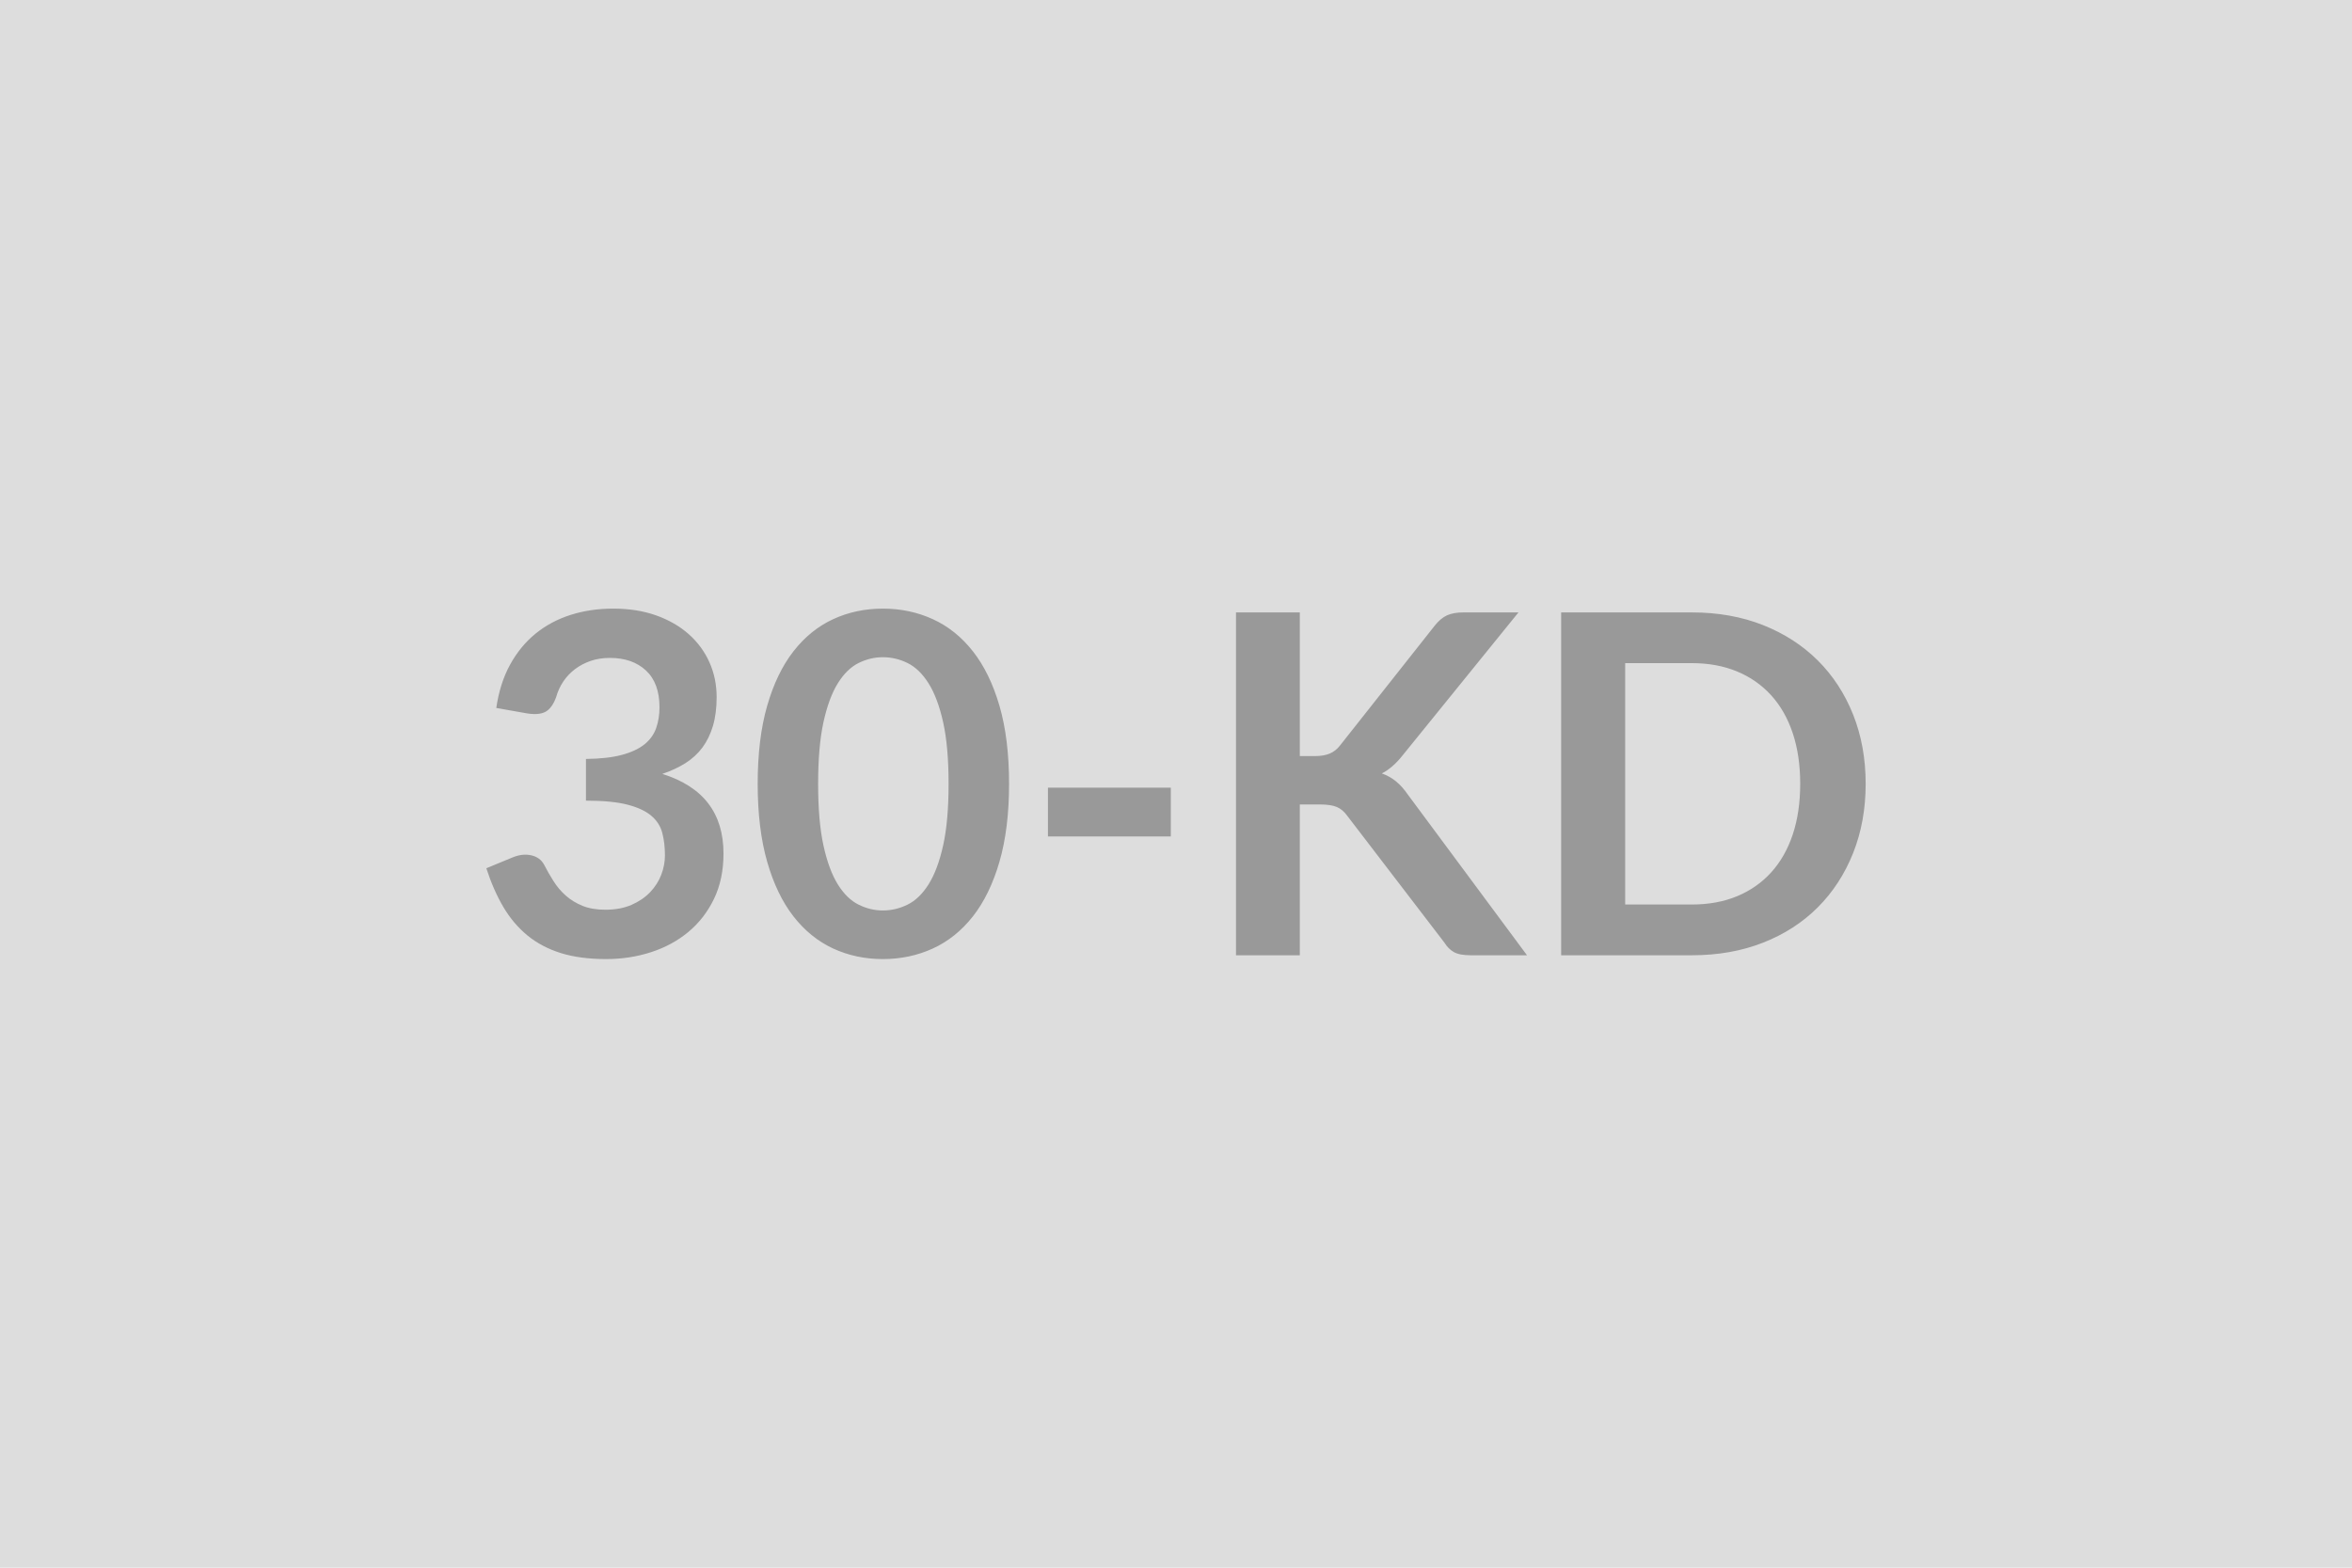
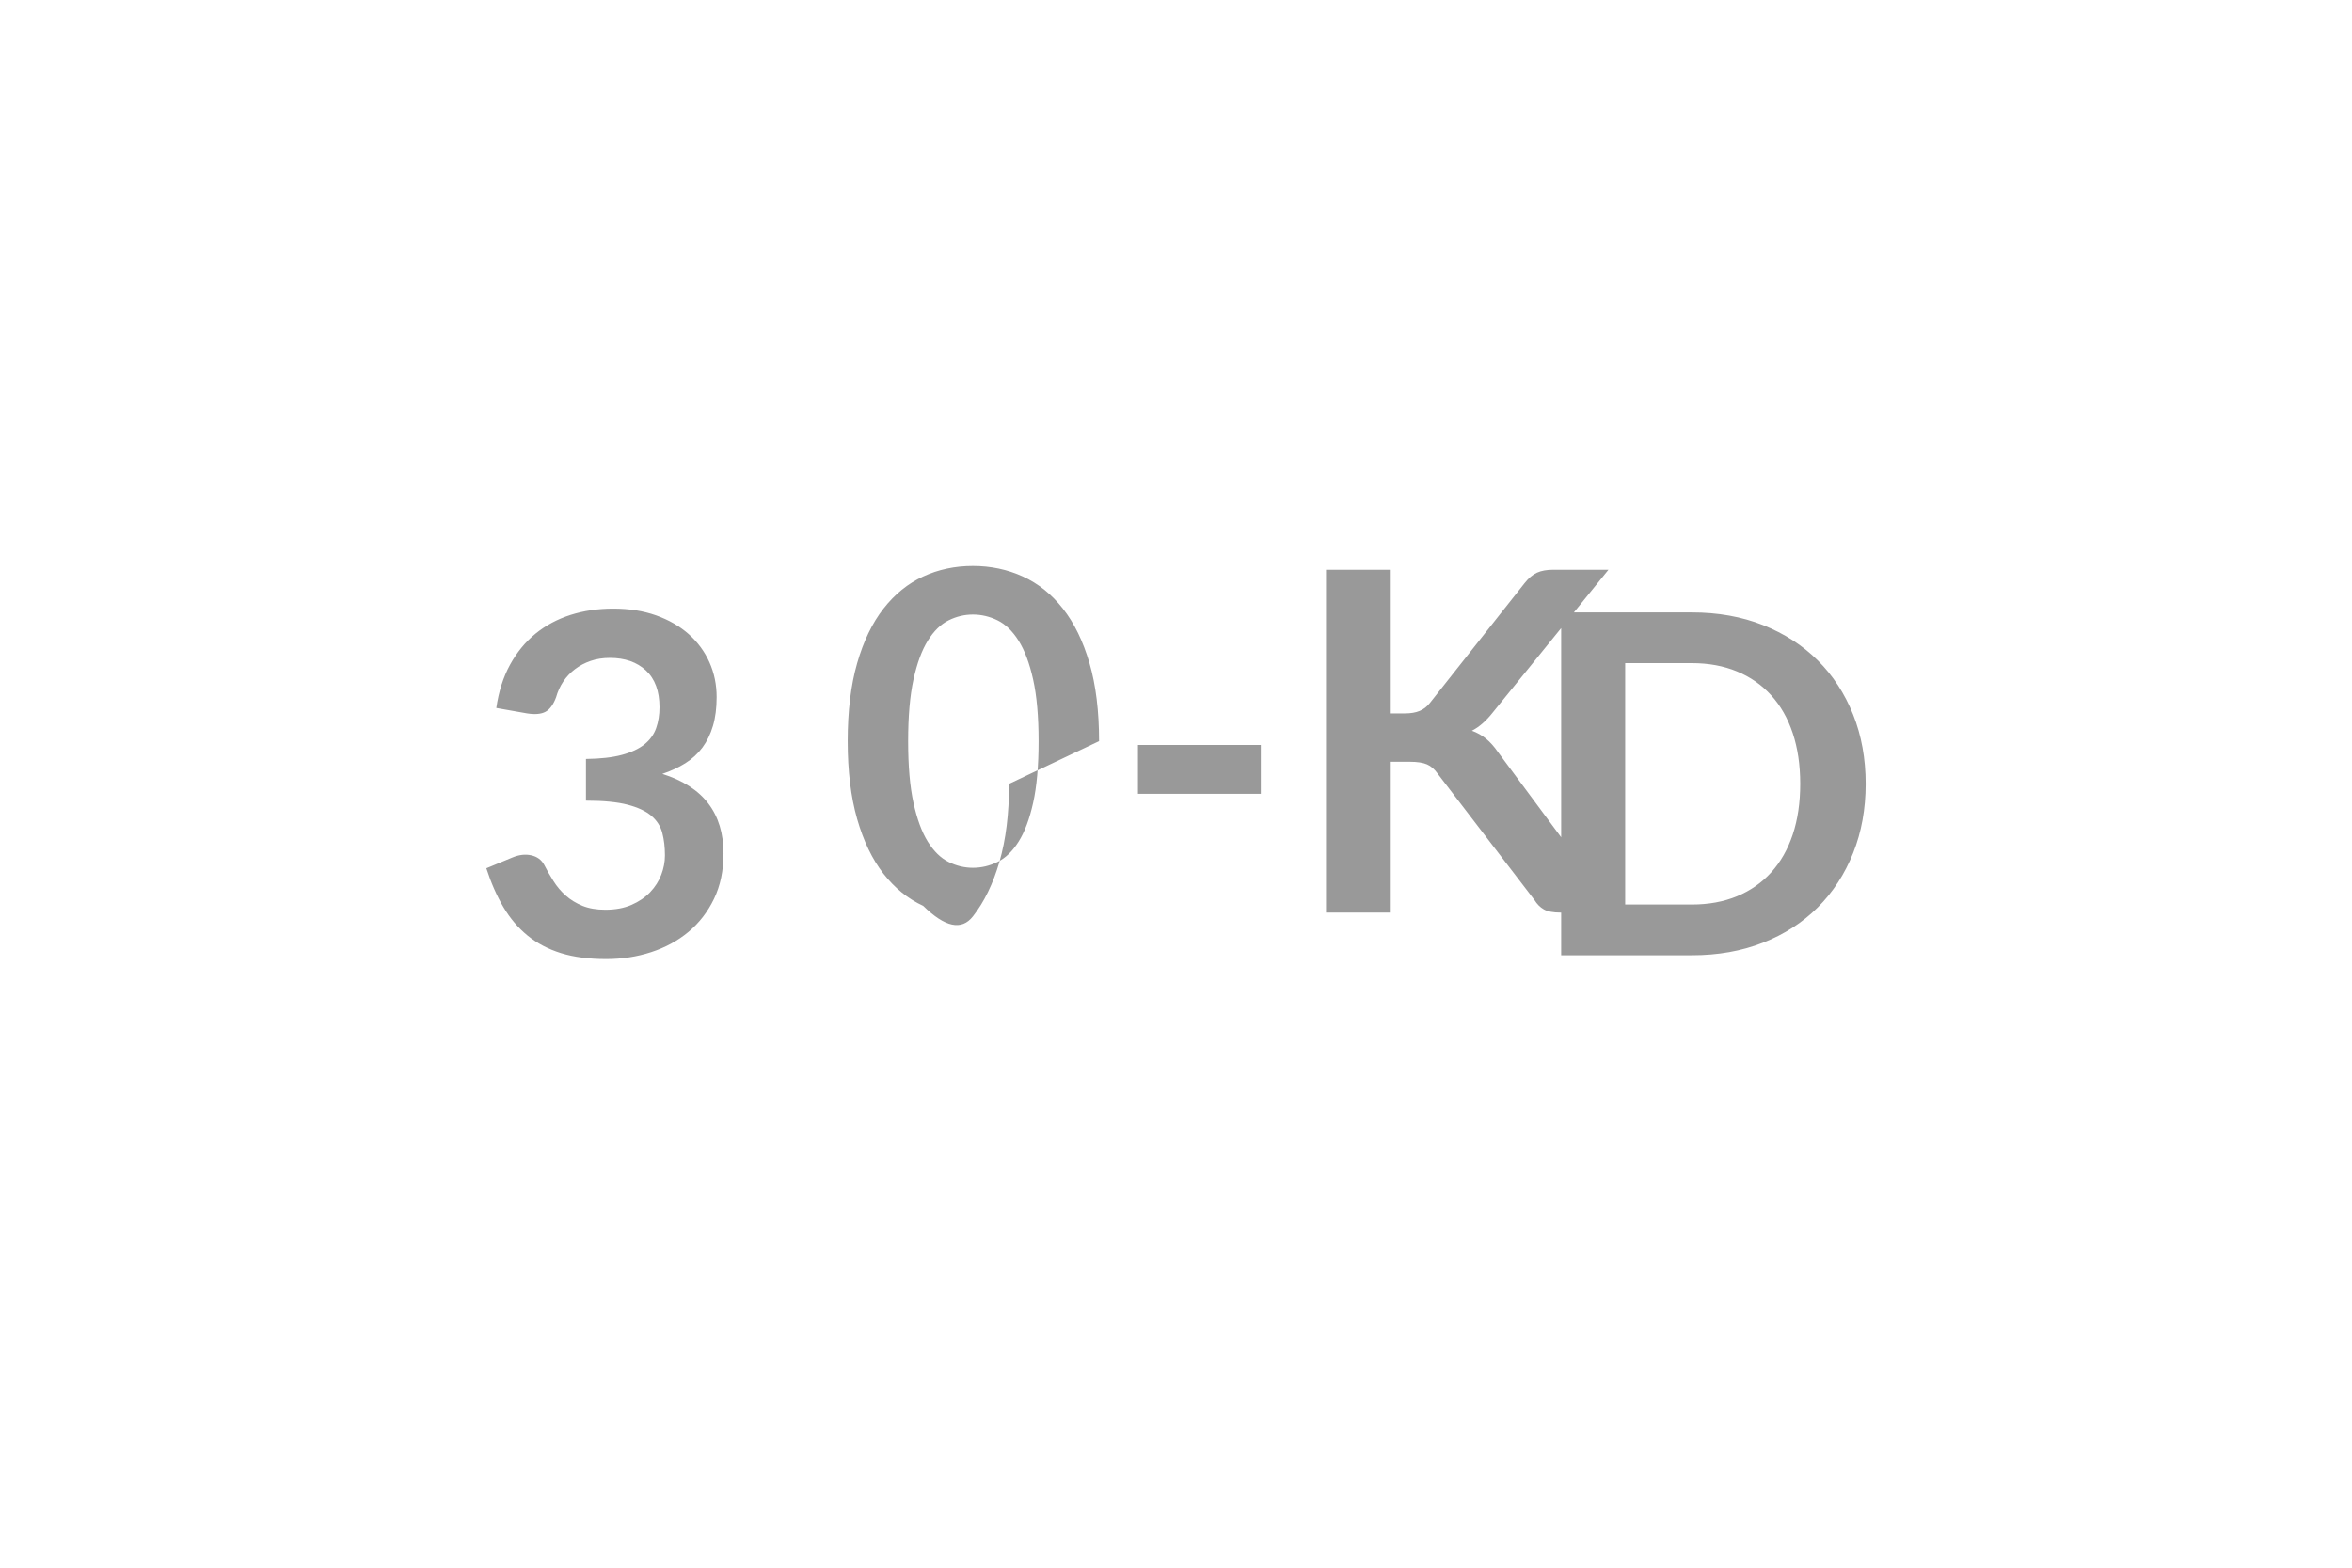
<svg xmlns="http://www.w3.org/2000/svg" width="600" height="400" viewBox="0 0 600 400">
-   <rect width="100%" height="100%" fill="#DDDDDD" />
-   <path fill="#999999" d="m134.475 182.03-7.87-1.39q.91-6.29 3.51-11.04 2.61-4.75 6.51-7.93 3.9-3.17 8.95-4.78 5.05-1.6 10.86-1.6 6.05 0 10.92 1.72 4.87 1.73 8.32 4.78 3.45 3.06 5.29 7.17 1.85 4.12 1.85 8.9 0 4.17-.94 7.35-.94 3.17-2.69 5.53-1.76 2.36-4.36 4-2.6 1.63-5.87 2.72 7.87 2.48 11.74 7.56t3.87 12.77q0 6.53-2.42 11.55t-6.53 8.44-9.53 5.17q-5.41 1.76-11.46 1.76-6.6 0-11.5-1.51-4.9-1.52-8.53-4.48-3.63-2.97-6.17-7.26-2.54-4.3-4.36-9.92l6.6-2.73q2.6-1.09 4.87-.57 2.27.51 3.3 2.45 1.08 2.12 2.39 4.17 1.3 2.06 3.11 3.66 1.82 1.61 4.27 2.61 2.45.99 5.83.99 3.82 0 6.66-1.24t4.75-3.23q1.9-2 2.84-4.45t.94-4.93q0-3.15-.67-5.72-.66-2.57-2.78-4.38-2.12-1.82-6.08-2.85t-10.62-1.03v-10.64q5.51-.06 9.14-1.03t5.78-2.69q2.14-1.73 2.99-4.15t.85-5.32q0-6.17-3.45-9.38t-9.2-3.21q-2.66 0-4.9.76-2.23.76-4.02 2.12-1.78 1.36-2.99 3.17-1.21 1.82-1.82 4-1.03 2.78-2.69 3.69-1.67.9-4.69.42M257.415 200q0 11.43-2.45 19.87t-6.78 13.95q-4.33 5.5-10.23 8.2-5.89 2.69-12.73 2.69t-12.68-2.69q-5.83-2.7-10.13-8.2-4.29-5.51-6.71-13.95t-2.42-19.87q0-11.5 2.42-19.91t6.71-13.91q4.3-5.51 10.13-8.2 5.84-2.69 12.68-2.69t12.73 2.69q5.9 2.69 10.23 8.2 4.33 5.5 6.78 13.91t2.45 19.91m-15.43 0q0-9.5-1.39-15.73t-3.72-9.92-5.36-5.18q-3.02-1.48-6.29-1.48-3.21 0-6.2 1.48-3 1.49-5.3 5.18-2.29 3.69-3.66 9.92-1.36 6.23-1.36 15.73t1.36 15.73q1.37 6.23 3.66 9.92 2.3 3.69 5.3 5.17 2.99 1.49 6.2 1.49 3.27 0 6.29-1.49 3.03-1.48 5.36-5.17t3.72-9.92 1.39-15.73m25.35 13.43v-12.46h31.34v12.46zm64.25-57.17v36.66h3.81q2.3 0 3.81-.64 1.51-.63 2.6-2.02l24.14-30.55q1.52-1.94 3.18-2.7 1.66-.75 4.2-.75h14.04l-29.46 36.36q-2.61 3.32-5.39 4.72 2 .72 3.6 2.02t3.06 3.42l30.37 40.96h-14.34q-2.9 0-4.33-.82-1.42-.81-2.39-2.39l-24.74-32.3q-1.15-1.64-2.66-2.3-1.52-.67-4.36-.67h-5.14v38.48h-16.28v-87.48zM475.935 200q0 9.62-3.2 17.66-3.21 8.05-9.02 13.86t-13.97 9.01q-8.17 3.21-18.16 3.21h-33.33v-87.48h33.33q9.99 0 18.16 3.23 8.16 3.24 13.97 9.02t9.02 13.82q3.2 8.05 3.2 17.67m-16.7 0q0-7.2-1.9-12.92-1.91-5.72-5.51-9.68t-8.71-6.08-11.53-2.12h-17v61.59h17q6.42 0 11.53-2.11 5.11-2.12 8.71-6.08 3.6-3.97 5.51-9.68 1.9-5.72 1.9-12.92" />
+   <path fill="#999999" d="m134.475 182.03-7.87-1.39q.91-6.29 3.51-11.04 2.61-4.75 6.51-7.93 3.9-3.17 8.95-4.78 5.05-1.6 10.86-1.6 6.05 0 10.92 1.72 4.87 1.73 8.32 4.78 3.45 3.06 5.29 7.17 1.85 4.12 1.85 8.9 0 4.17-.94 7.35-.94 3.17-2.69 5.53-1.76 2.36-4.36 4-2.6 1.63-5.87 2.72 7.87 2.48 11.74 7.56t3.87 12.77q0 6.53-2.42 11.55t-6.53 8.44-9.53 5.17q-5.41 1.76-11.46 1.76-6.6 0-11.5-1.51-4.9-1.52-8.53-4.48-3.63-2.97-6.17-7.26-2.54-4.3-4.36-9.92l6.6-2.73q2.6-1.09 4.87-.57 2.27.51 3.3 2.45 1.08 2.12 2.39 4.17 1.3 2.06 3.11 3.66 1.82 1.61 4.27 2.61 2.45.99 5.83.99 3.82 0 6.66-1.24t4.75-3.23q1.9-2 2.84-4.45t.94-4.93q0-3.15-.67-5.72-.66-2.57-2.78-4.38-2.12-1.82-6.08-2.85t-10.62-1.03v-10.64q5.51-.06 9.14-1.03t5.78-2.69q2.14-1.73 2.99-4.15t.85-5.32q0-6.17-3.45-9.38t-9.2-3.21q-2.66 0-4.9.76-2.23.76-4.02 2.12-1.78 1.36-2.99 3.17-1.21 1.82-1.82 4-1.03 2.78-2.69 3.69-1.67.9-4.69.42M257.415 200q0 11.43-2.45 19.87t-6.78 13.95t-12.68-2.69q-5.83-2.7-10.13-8.2-4.29-5.51-6.71-13.95t-2.42-19.87q0-11.5 2.42-19.91t6.71-13.91q4.3-5.51 10.13-8.2 5.84-2.69 12.68-2.69t12.73 2.69q5.9 2.69 10.23 8.2 4.33 5.5 6.78 13.91t2.45 19.91m-15.43 0q0-9.5-1.39-15.73t-3.72-9.92-5.36-5.18q-3.02-1.48-6.29-1.48-3.21 0-6.2 1.48-3 1.49-5.3 5.18-2.29 3.69-3.66 9.92-1.36 6.23-1.36 15.73t1.36 15.73q1.37 6.23 3.66 9.92 2.3 3.69 5.3 5.17 2.99 1.49 6.2 1.49 3.27 0 6.29-1.49 3.03-1.48 5.36-5.17t3.72-9.92 1.39-15.73m25.35 13.43v-12.46h31.34v12.46zm64.25-57.17v36.66h3.81q2.3 0 3.81-.64 1.51-.63 2.6-2.02l24.14-30.55q1.52-1.94 3.18-2.7 1.66-.75 4.2-.75h14.04l-29.46 36.36q-2.61 3.32-5.39 4.72 2 .72 3.6 2.02t3.06 3.42l30.37 40.96h-14.34q-2.9 0-4.33-.82-1.42-.81-2.39-2.39l-24.74-32.3q-1.15-1.64-2.66-2.3-1.52-.67-4.36-.67h-5.14v38.48h-16.28v-87.48zM475.935 200q0 9.62-3.2 17.66-3.21 8.05-9.02 13.86t-13.97 9.01q-8.17 3.21-18.16 3.21h-33.33v-87.48h33.33q9.99 0 18.16 3.23 8.16 3.24 13.97 9.02t9.02 13.82q3.2 8.05 3.2 17.67m-16.7 0q0-7.2-1.9-12.92-1.91-5.72-5.51-9.68t-8.71-6.08-11.53-2.12h-17v61.59h17q6.42 0 11.53-2.11 5.11-2.12 8.71-6.08 3.6-3.97 5.51-9.68 1.9-5.72 1.9-12.92" />
</svg>